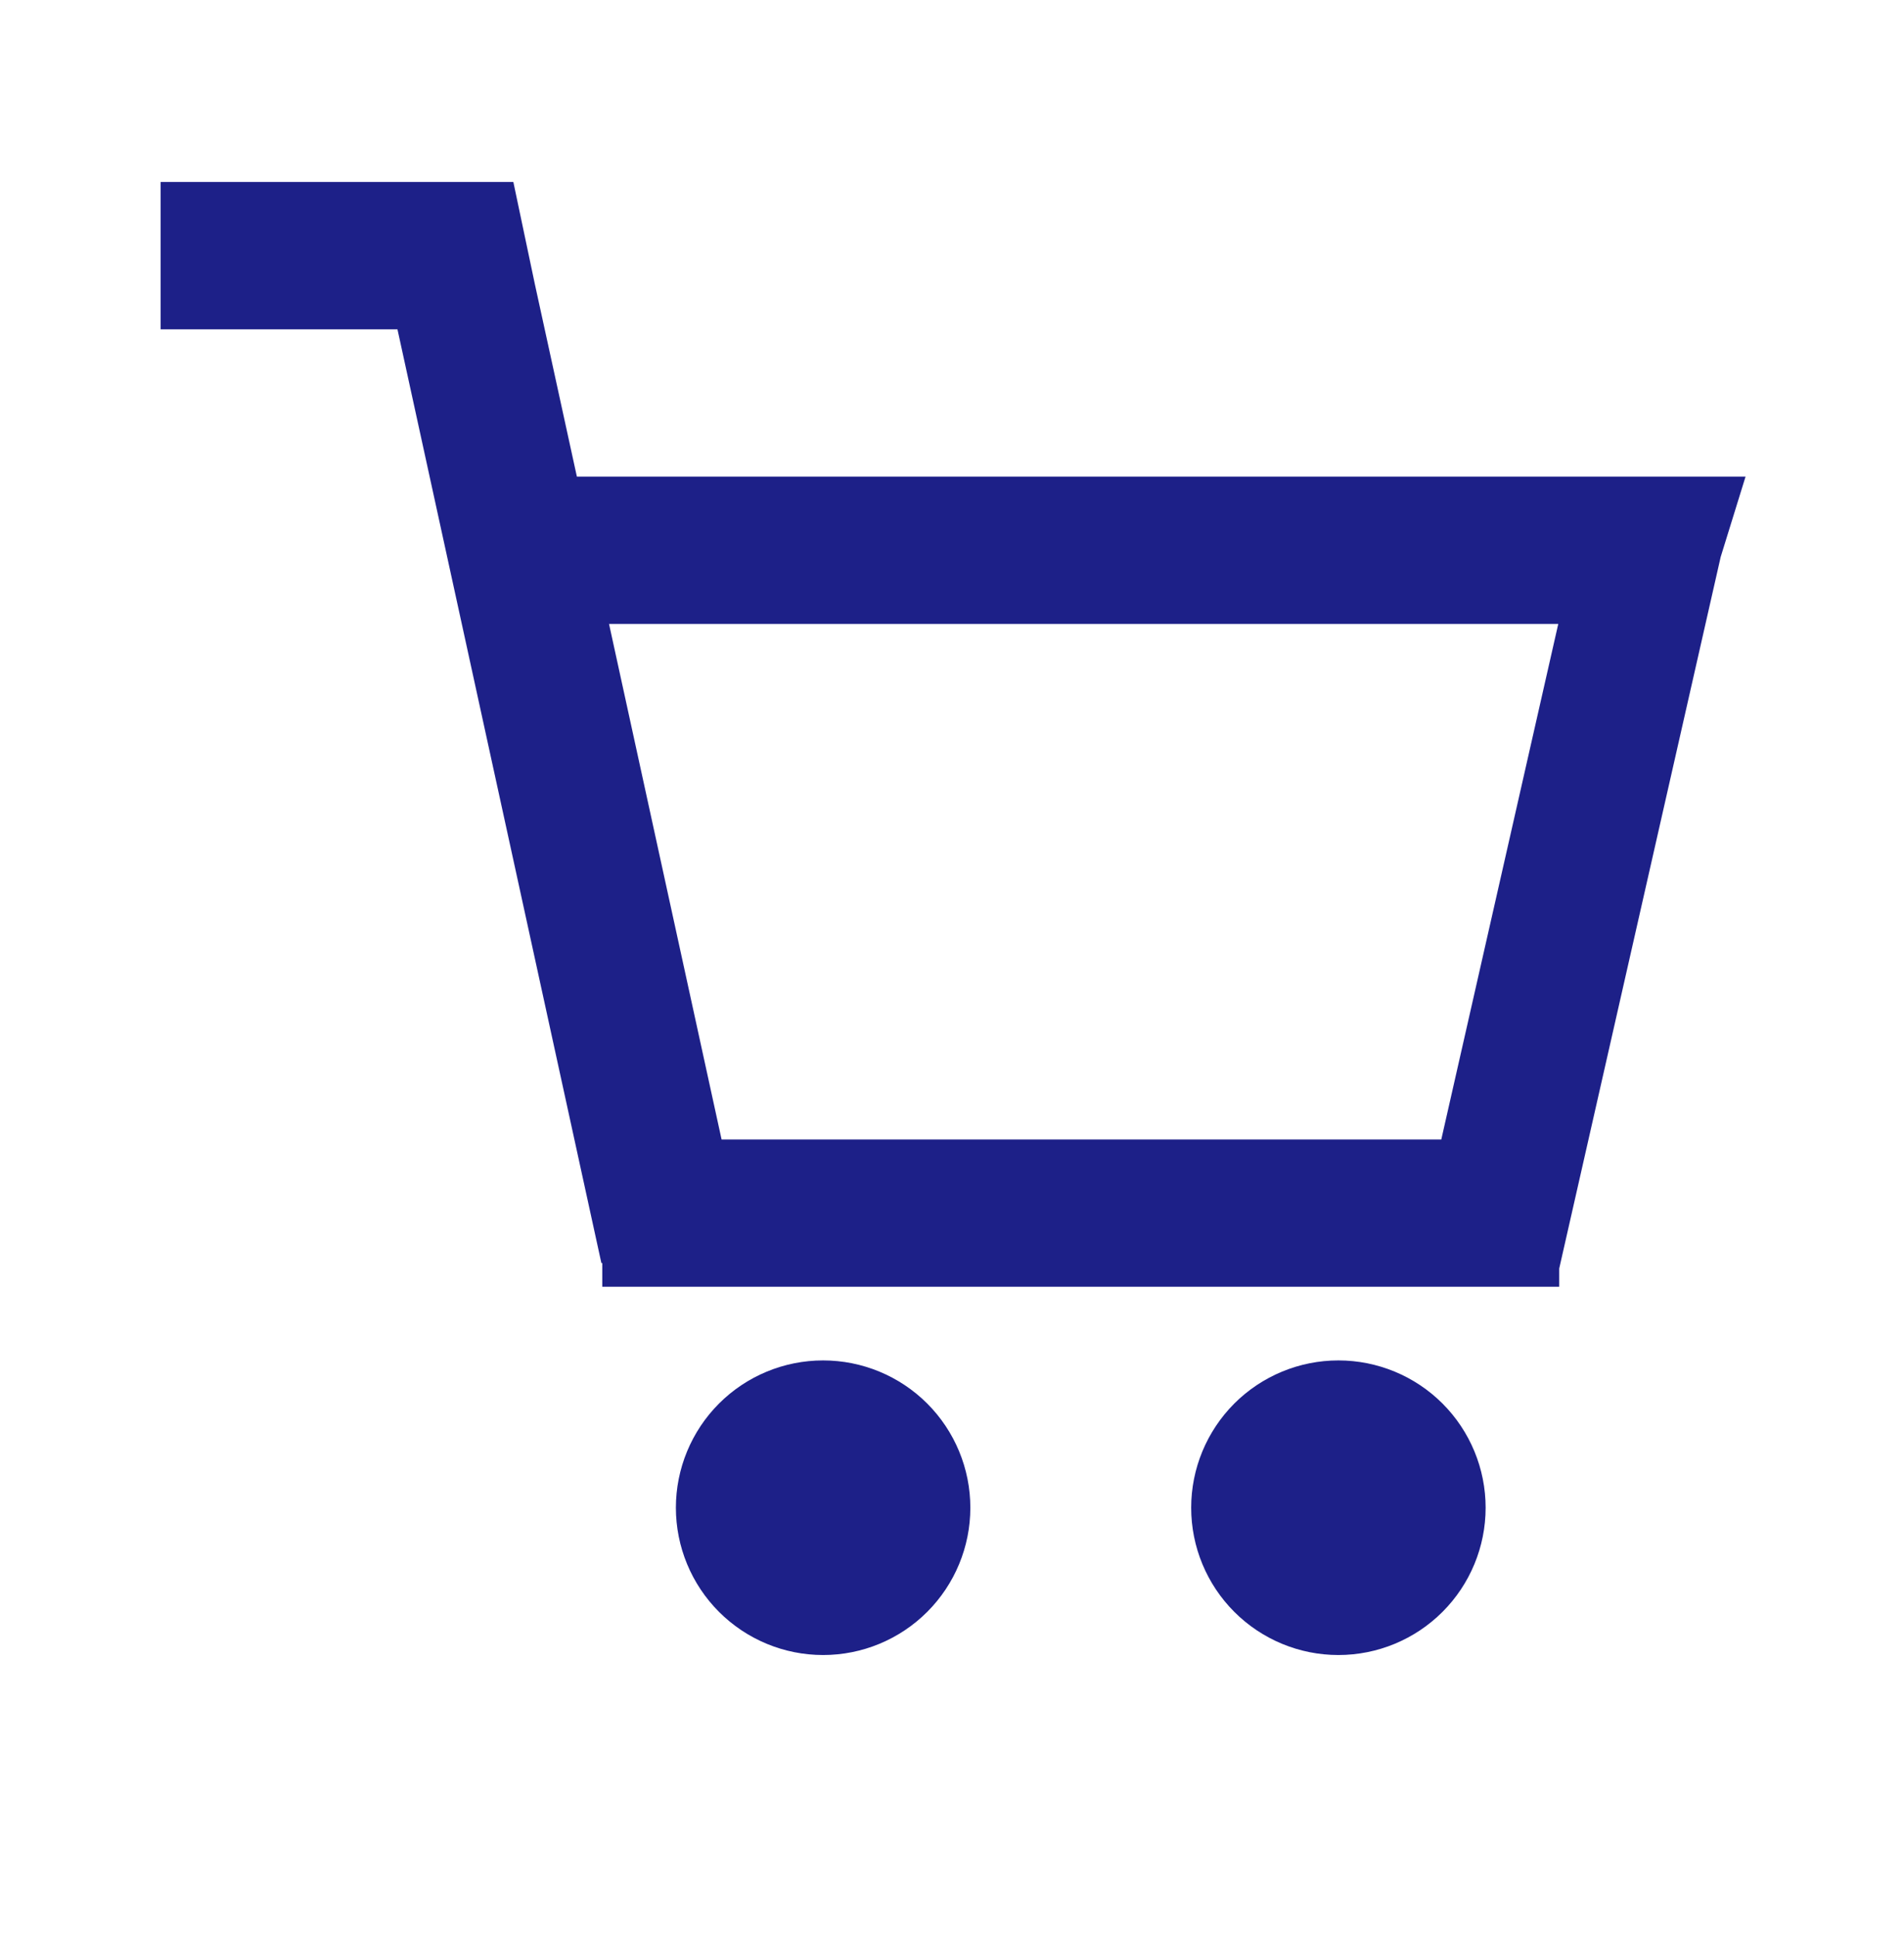
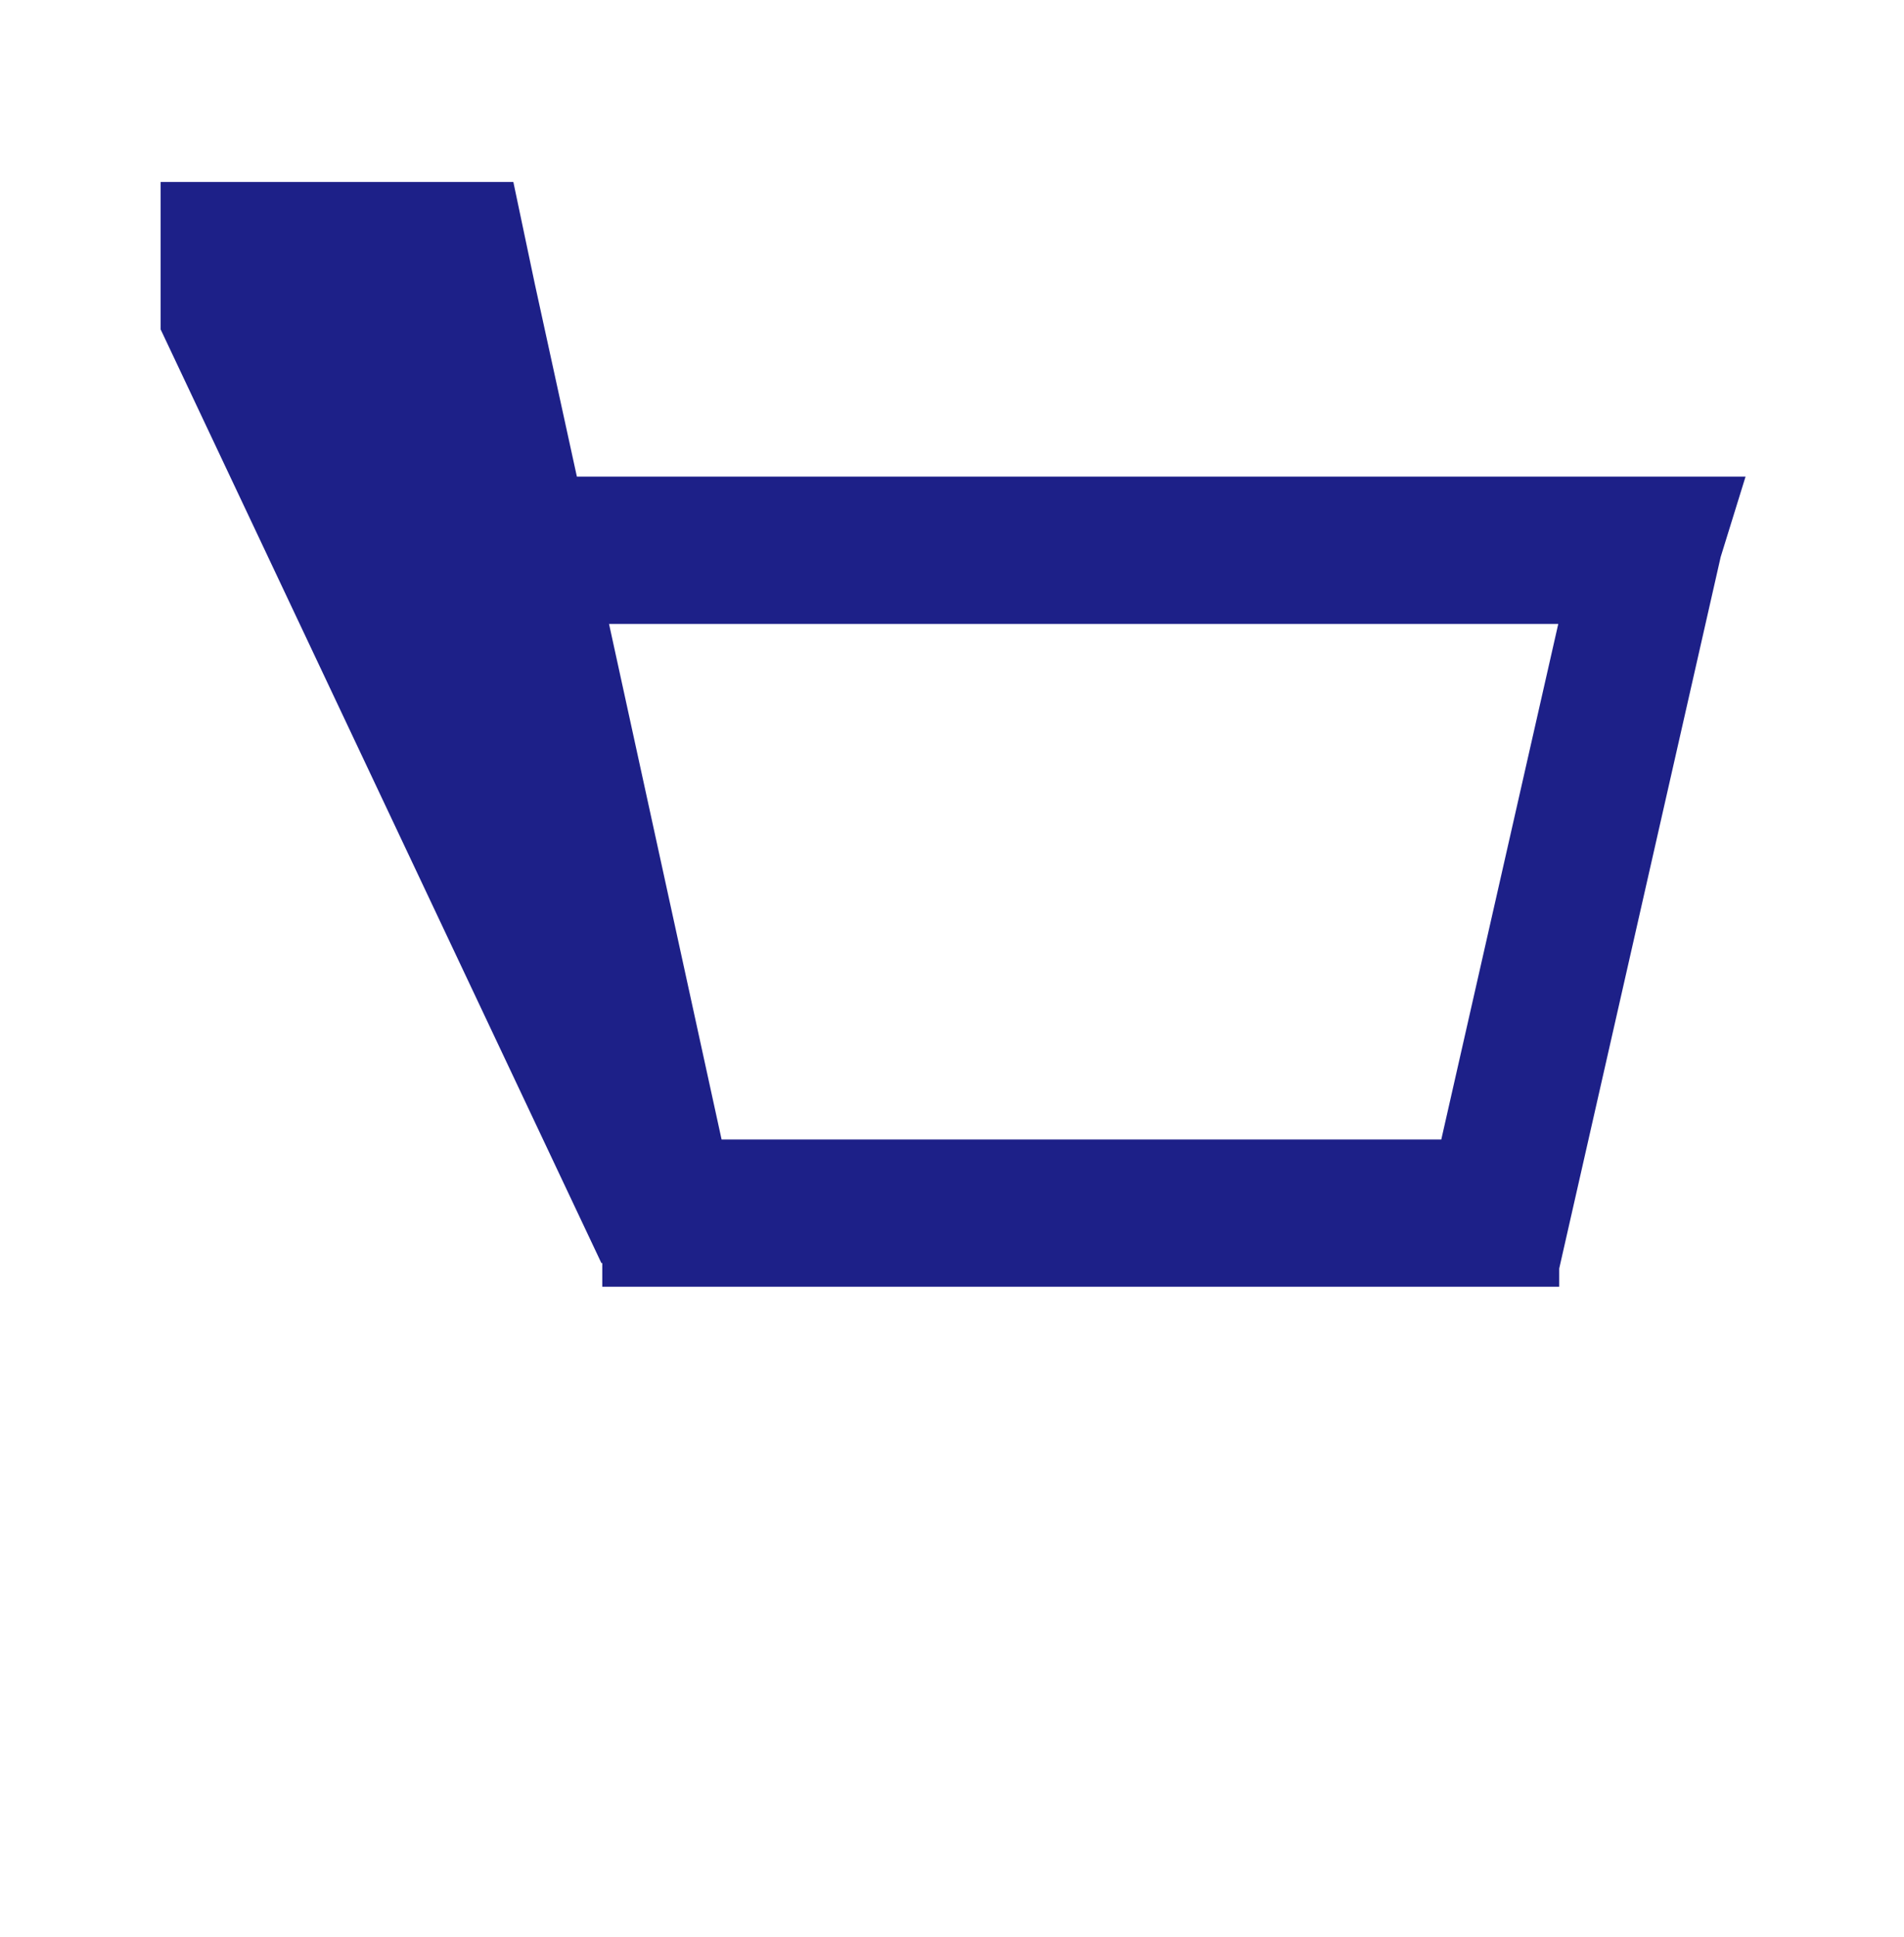
<svg xmlns="http://www.w3.org/2000/svg" width="60" height="61" viewBox="0 0 60 61" fill="none">
-   <path fill-rule="evenodd" clip-rule="evenodd" d="M16.177 5.732H5.061V10.372H12.525L18.951 39.781H18.979V40.528H49.135V39.953L54.223 17.542L55.007 15.011H18.179L16.856 8.955L16.177 5.732ZM49.105 19.651H19.192L22.739 35.889H45.419L49.105 19.651Z" fill="#1D2088" />
-   <path d="M25.938 52.127C27.169 52.127 28.349 51.638 29.219 50.768C30.089 49.898 30.578 48.718 30.578 47.487C30.578 46.257 30.089 45.077 29.219 44.206C28.349 43.337 27.169 42.848 25.938 42.848C24.708 42.848 23.528 43.337 22.658 44.206C21.788 45.077 21.299 46.257 21.299 47.487C21.299 48.718 21.788 49.898 22.658 50.768C23.528 51.638 24.708 52.127 25.938 52.127ZM46.816 47.487C46.816 48.718 46.327 49.898 45.457 50.768C44.587 51.638 43.407 52.127 42.176 52.127C40.946 52.127 39.766 51.638 38.896 50.768C38.026 49.898 37.537 48.718 37.537 47.487C37.537 46.257 38.026 45.077 38.896 44.206C39.766 43.337 40.946 42.848 42.176 42.848C43.407 42.848 44.587 43.337 45.457 44.206C46.327 45.077 46.816 46.257 46.816 47.487Z" fill="#1D2088" />
+   <path fill-rule="evenodd" clip-rule="evenodd" d="M16.177 5.732H5.061V10.372L18.951 39.781H18.979V40.528H49.135V39.953L54.223 17.542L55.007 15.011H18.179L16.856 8.955L16.177 5.732ZM49.105 19.651H19.192L22.739 35.889H45.419L49.105 19.651Z" fill="#1D2088" />
</svg>